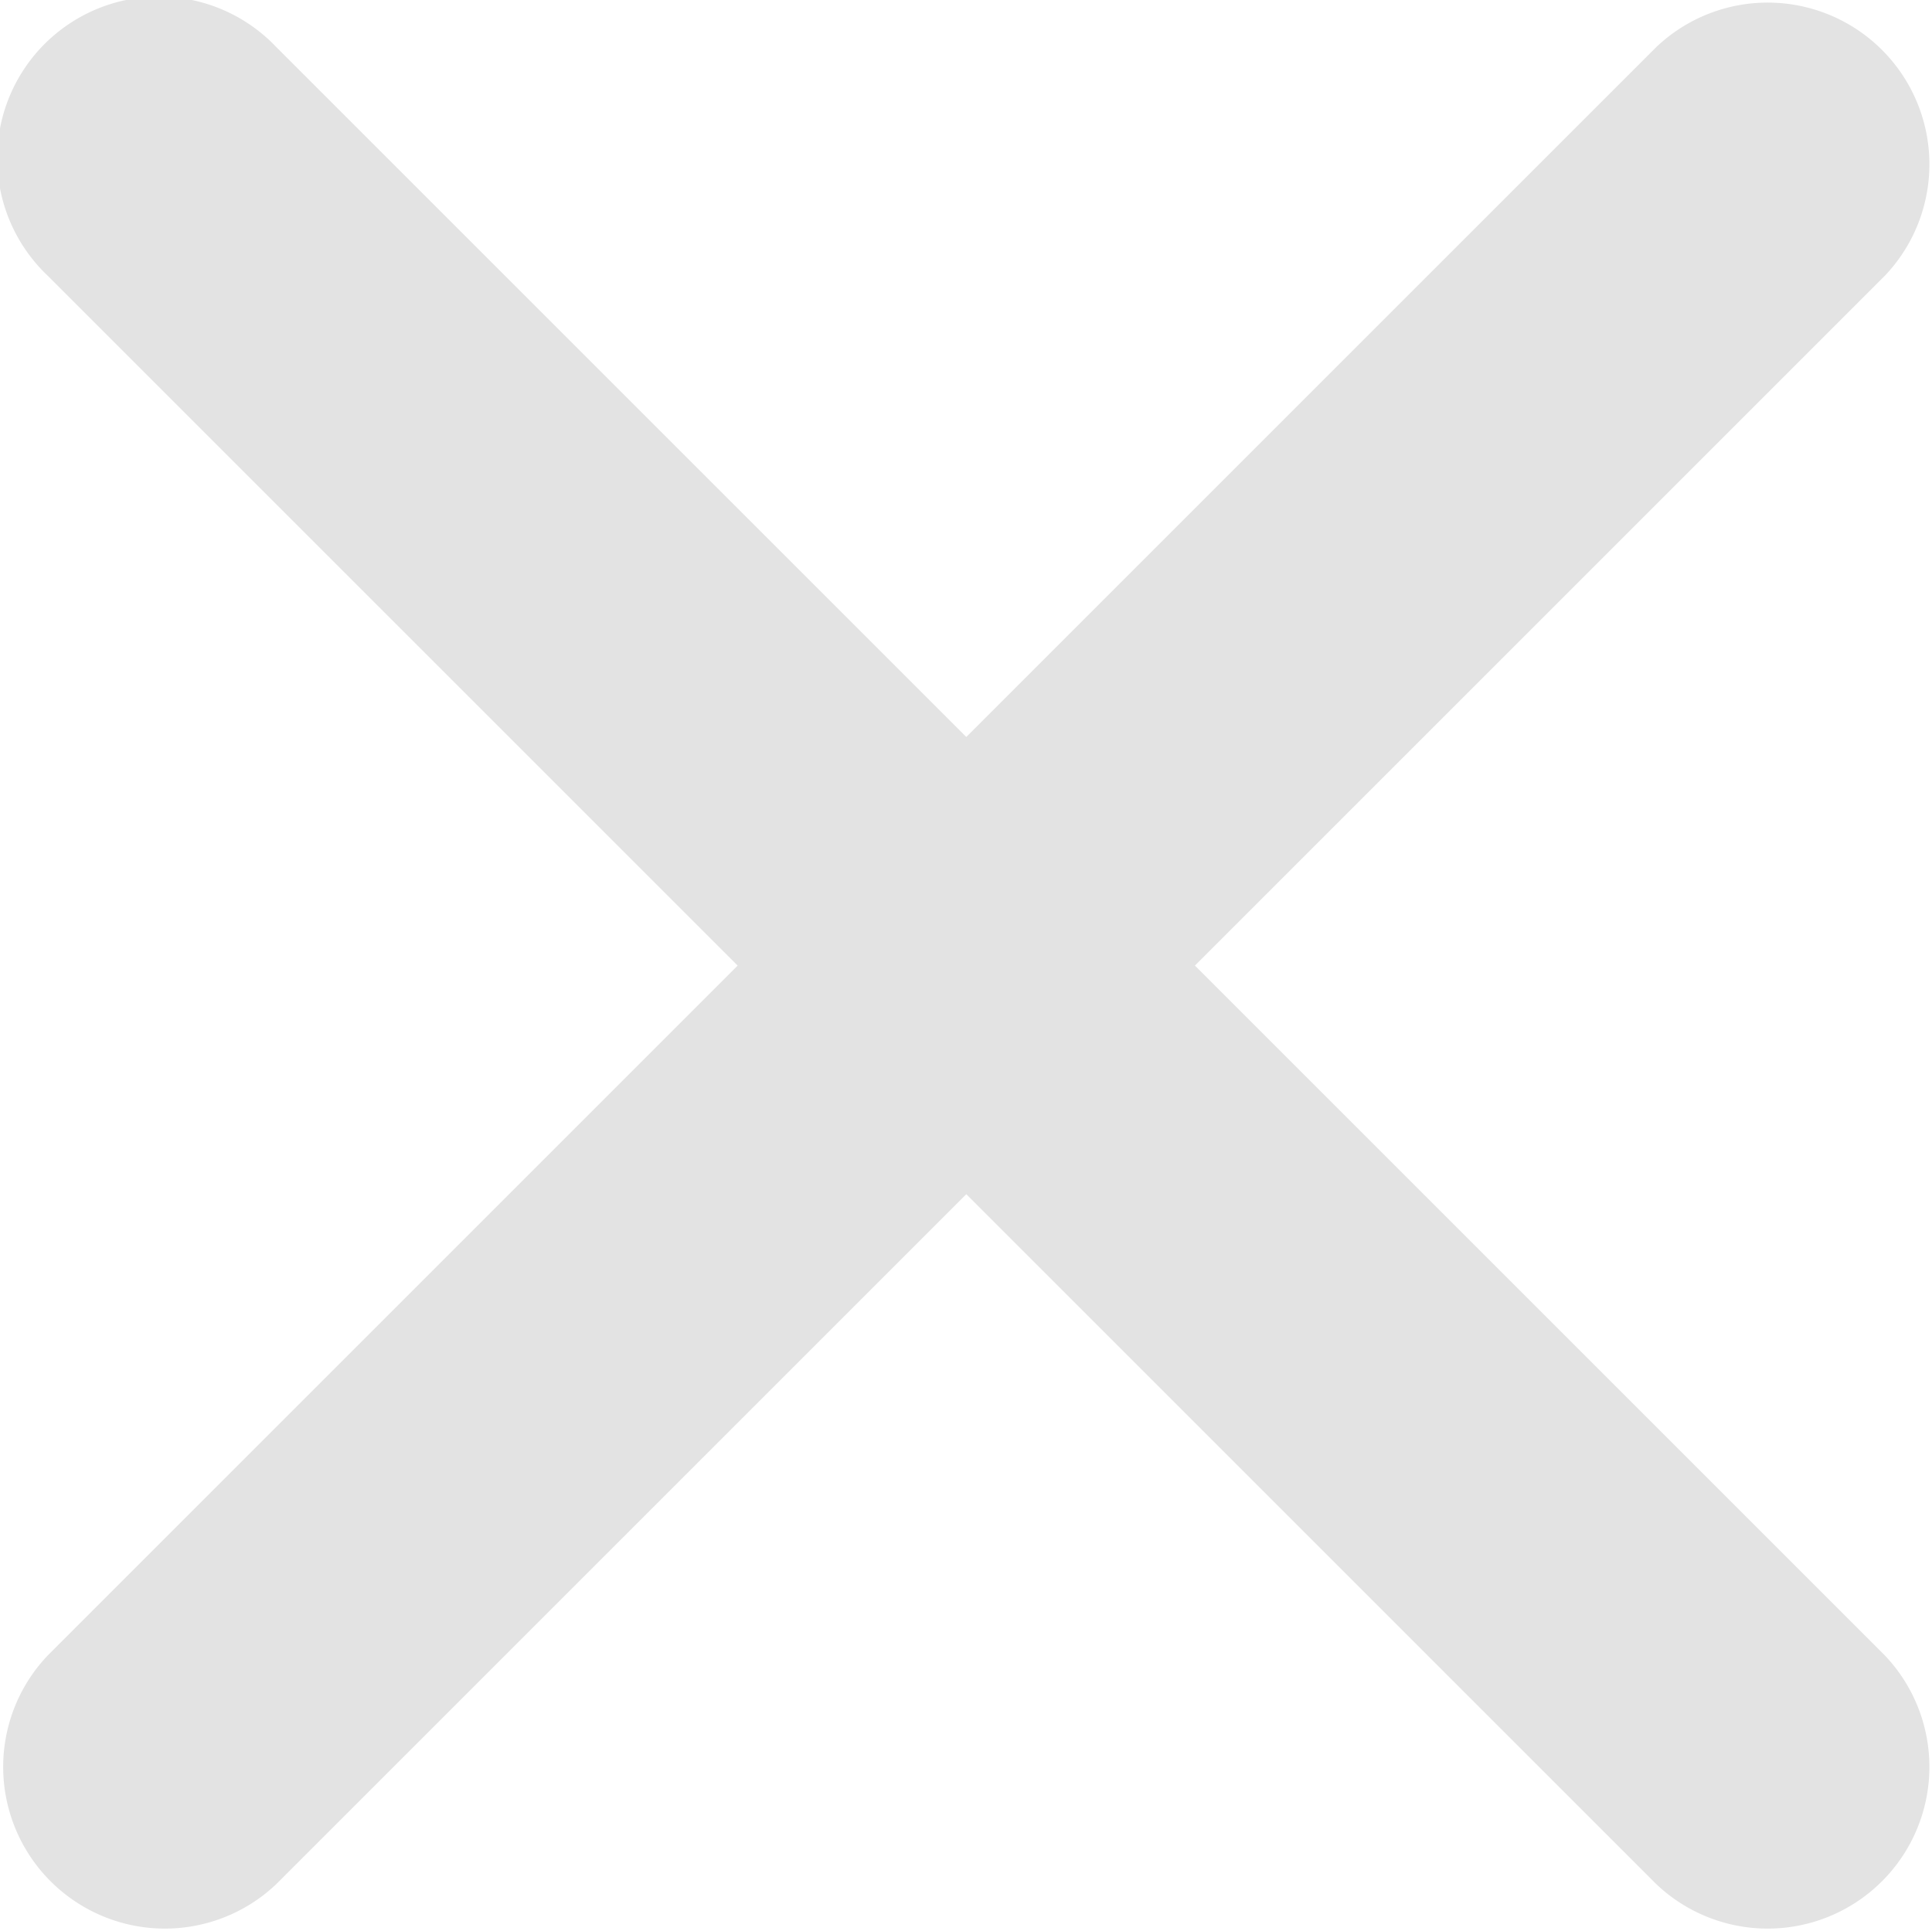
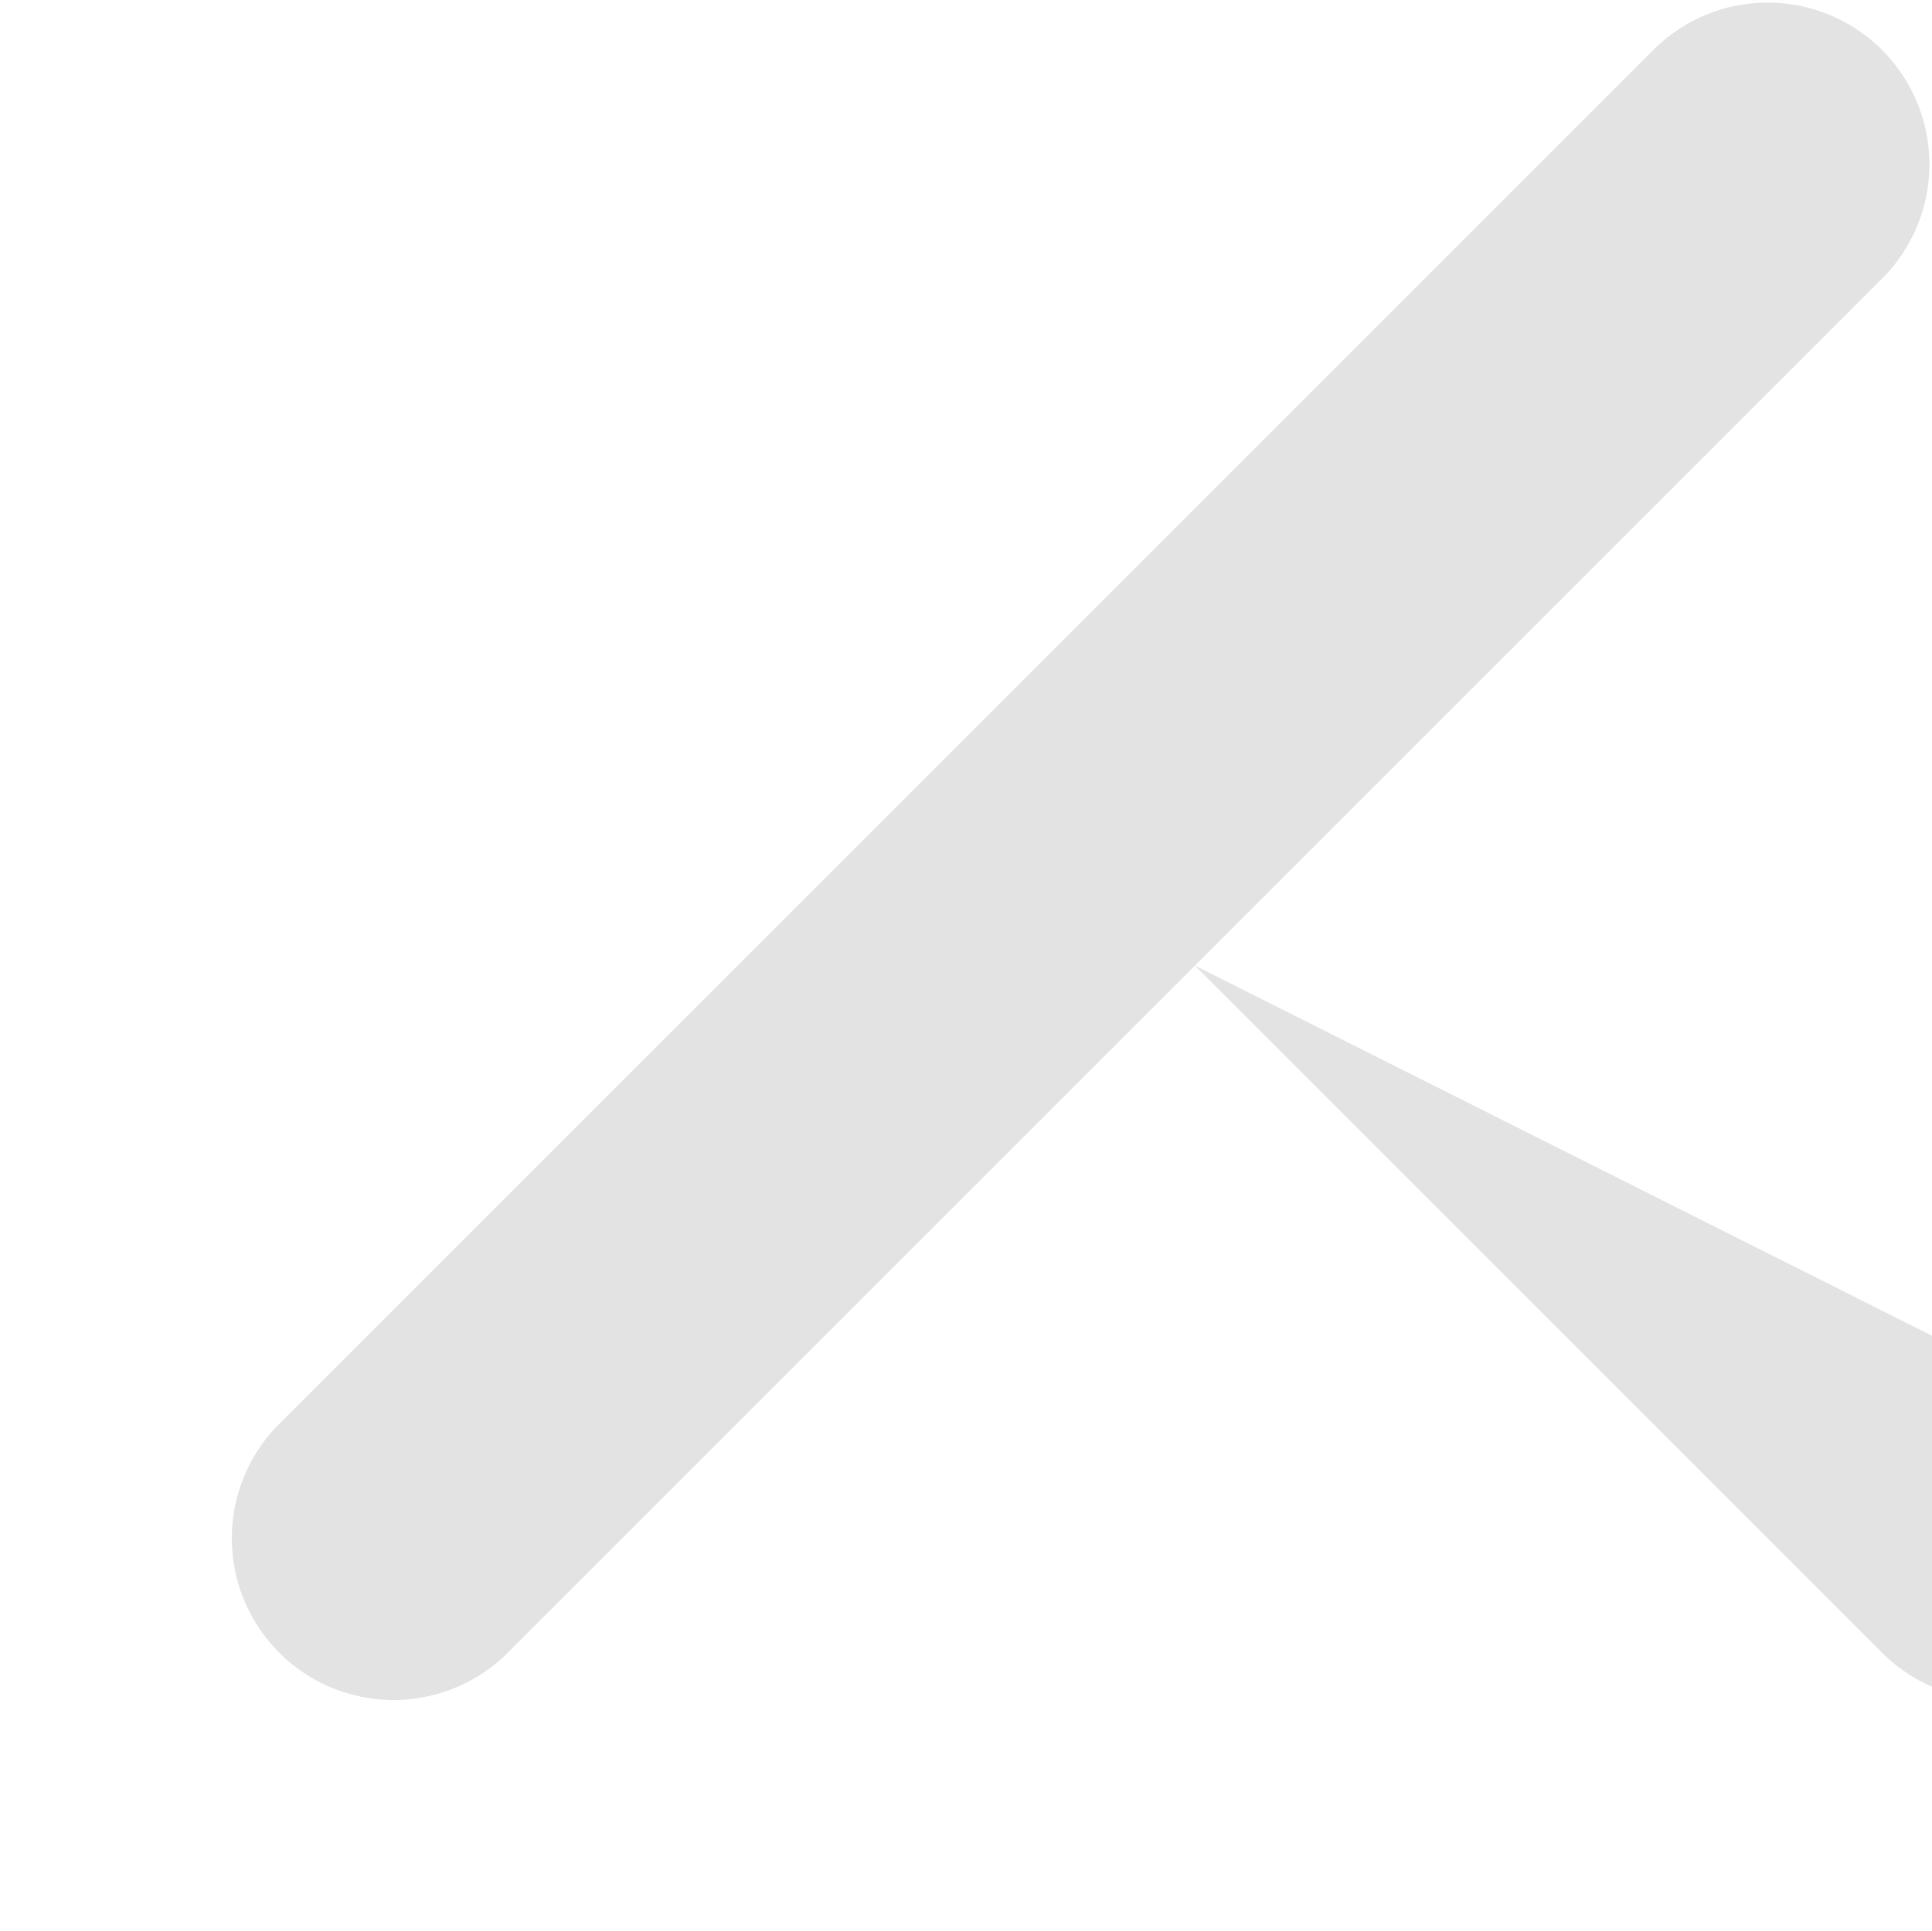
<svg xmlns="http://www.w3.org/2000/svg" width="20.01" height="20.005" viewBox="0 0 20.01 20.005">
-   <path id="Icon_ionic-ios-close" data-name="Icon ionic-ios-close" d="M23.661,21.291l7.147-7.147a1.675,1.675,0,0,0-2.368-2.368l-7.147,7.147-7.147-7.147a1.675,1.675,0,1,0-2.368,2.368l7.147,7.147-7.147,7.147a1.675,1.675,0,0,0,2.368,2.368l7.147-7.147,7.147,7.147a1.675,1.675,0,0,0,2.368-2.368Z" transform="translate(-11.285 -11.289)" fill="#e3e3e3" />
+   <path id="Icon_ionic-ios-close" data-name="Icon ionic-ios-close" d="M23.661,21.291l7.147-7.147a1.675,1.675,0,0,0-2.368-2.368l-7.147,7.147-7.147-7.147l7.147,7.147-7.147,7.147a1.675,1.675,0,0,0,2.368,2.368l7.147-7.147,7.147,7.147a1.675,1.675,0,0,0,2.368-2.368Z" transform="translate(-11.285 -11.289)" fill="#e3e3e3" />
</svg>